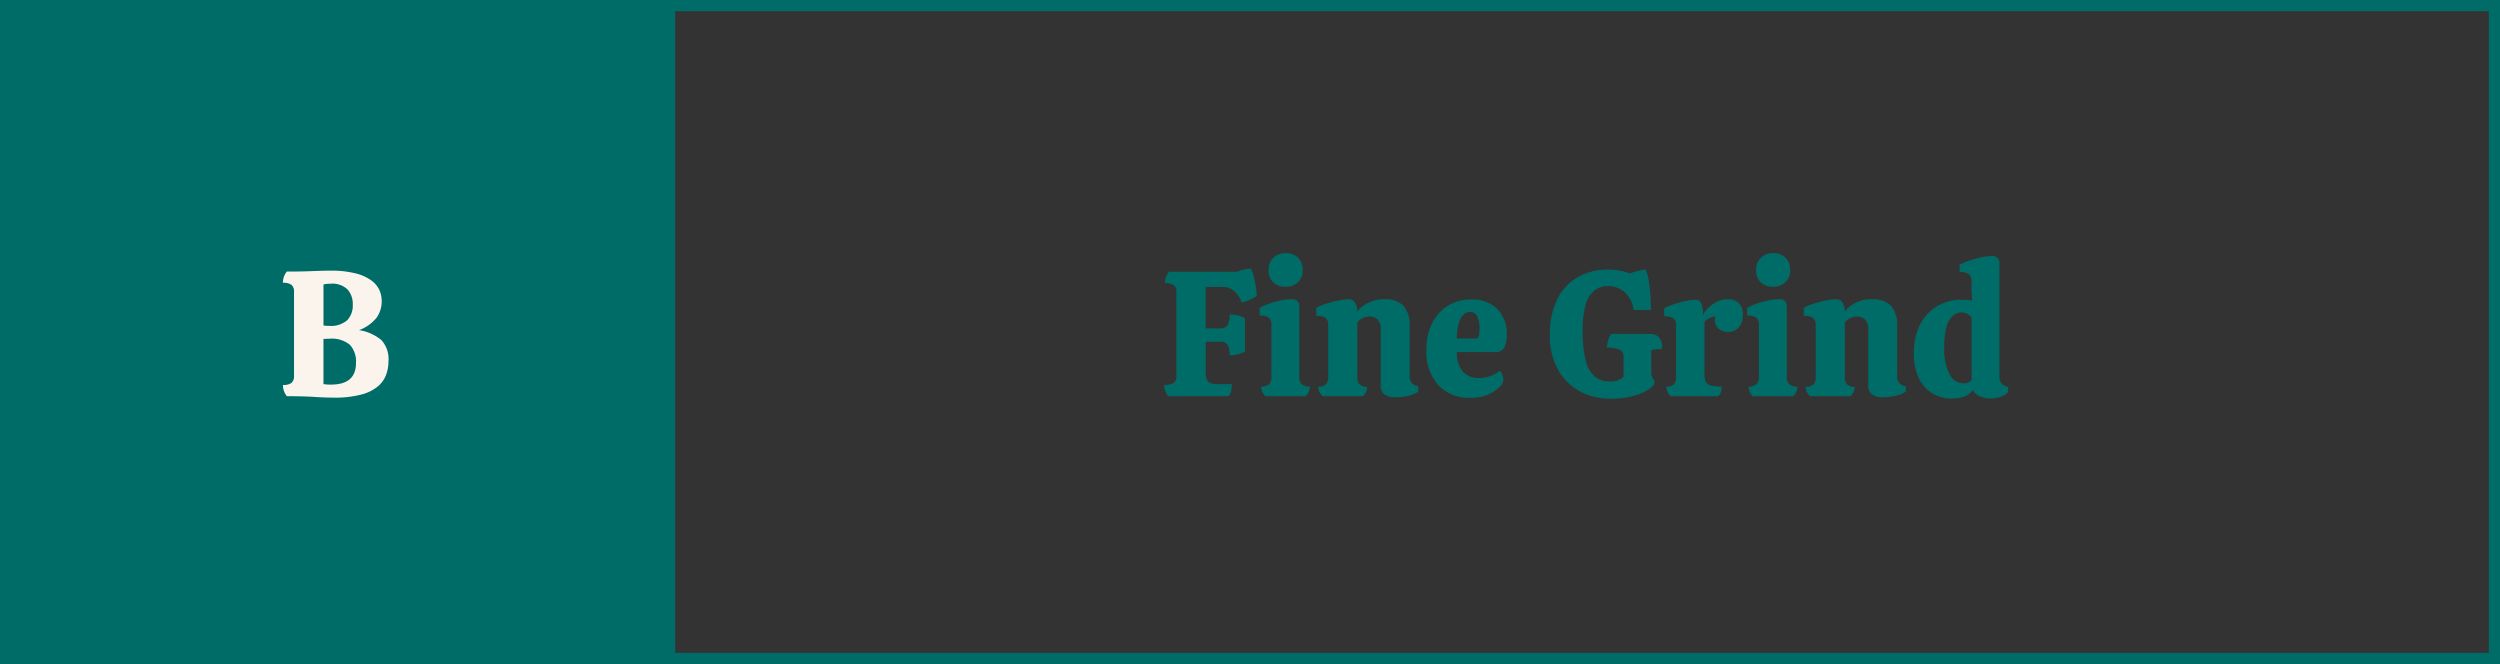
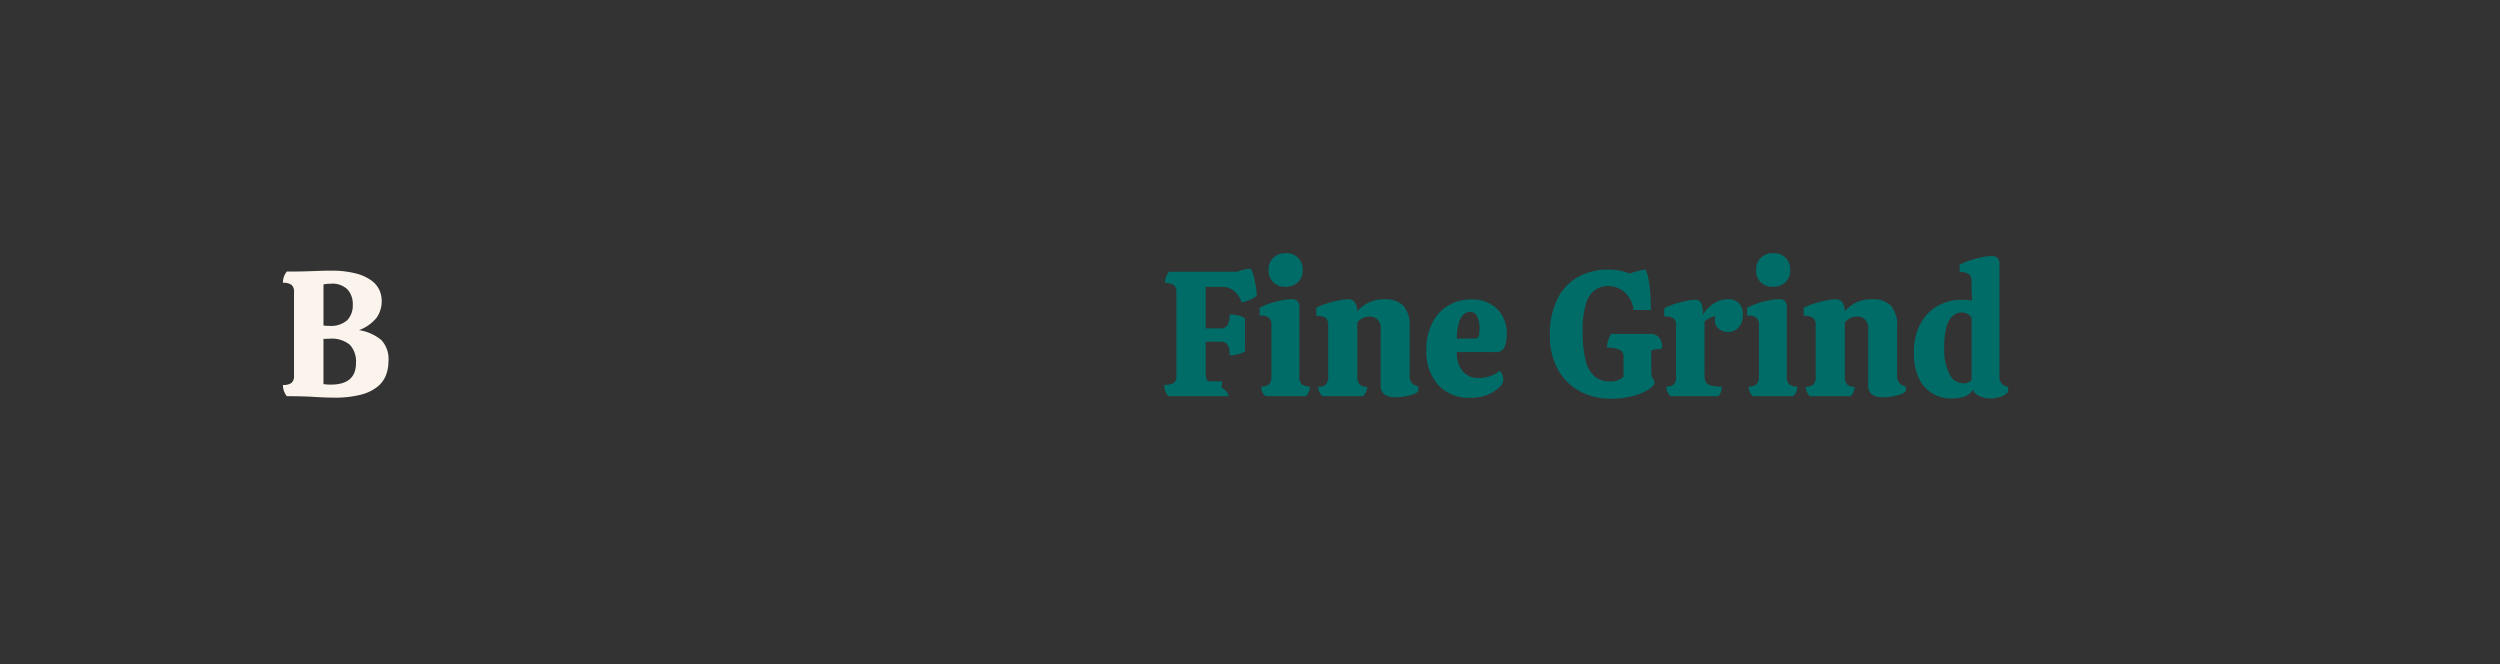
<svg xmlns="http://www.w3.org/2000/svg" width="448" height="119" viewBox="0 0 448 119">
  <rect x="0" y="0" width="448" height="119" fill="#333333" stroke="none" />
  <g id="Group_489" data-name="Group 489" transform="translate(-1168 -548)">
    <g id="Group_241" data-name="Group 241">
      <g id="Rectangle_199" data-name="Rectangle 199" transform="translate(1287 548)" fill="none" stroke="#006c67" stroke-width="2">
-         <rect width="329" height="119" stroke="none" />
-         <rect x="1" y="1" width="327" height="117" fill="none" />
-       </g>
-       <rect id="Rectangle_198" data-name="Rectangle 198" width="119" height="119" transform="translate(1168 548)" fill="#006c67" />
+         </g>
      <path id="Path_3792" data-name="Path 3792" d="M-.176.256q-1.5,0-3.488-.128T-8.592,0a3.1,3.1,0,0,1-.7-2.016A2.456,2.456,0,0,0-7.76-2.384a1.554,1.554,0,0,0,.448-1.264v-15.04a1.554,1.554,0,0,0-.448-1.264A2.456,2.456,0,0,0-9.3-20.32a3.1,3.1,0,0,1,.7-2.016q2.272,0,3.616-.048l2.288-.08q.944-.032,1.9-.032a17.55,17.55,0,0,1,4.576.5,8.061,8.061,0,0,1,2.8,1.28A4.4,4.4,0,0,1,8-18.992a4.77,4.77,0,0,1,.4,1.872,5.092,5.092,0,0,1-.928,3.072A7.222,7.222,0,0,1,4.336-11.84a8.147,8.147,0,0,1,4.016,1.792A5.027,5.027,0,0,1,9.616-6.272,7.148,7.148,0,0,1,9.2-3.856a4.981,4.981,0,0,1-1.488,2.1A7.764,7.764,0,0,1,4.72-.288,18.357,18.357,0,0,1-.176.256Zm-.9-12.864A4.444,4.444,0,0,0,2.24-13.632a3.823,3.823,0,0,0,.976-2.752,3.9,3.9,0,0,0-.944-2.752A3.892,3.892,0,0,0-.72-20.16q-.32,0-.688.032a4.073,4.073,0,0,0-.624.1v7.36q.224.032.48.048T-1.072-12.608ZM-.688-2.08q4.48,0,4.48-3.872a4.394,4.394,0,0,0-1.1-3.264A5.1,5.1,0,0,0-.976-10.3q-.256,0-.56.016t-.5.016v8.1q.224.032.576.064T-.688-2.08Z" transform="translate(1228 619)" fill="#faf4ed" />
-       <path id="Path_3793" data-name="Path 3793" d="M-74.624,0a2.907,2.907,0,0,1-.736-2.048A2.969,2.969,0,0,0-73.616-2.4a1.534,1.534,0,0,0,.432-1.248v-15.04a1.407,1.407,0,0,0-.512-1.248,2.725,2.725,0,0,0-1.536-.352A2.937,2.937,0,0,1-74.5-22.3h12.224a6.064,6.064,0,0,1,2.432-.544,6.16,6.16,0,0,1,.528,1.456q.24.944.384,1.888a10.474,10.474,0,0,1,.144,1.488,4.363,4.363,0,0,1-1.248.736,7.779,7.779,0,0,1-1.472.48,4.65,4.65,0,0,0-1.168-1.92,3.278,3.278,0,0,0-2.448-.864h-2.816v7.424h2.624a1.39,1.39,0,0,0,1.3-.608,3.753,3.753,0,0,0,.368-1.888,6.59,6.59,0,0,1,1.472.176,3.7,3.7,0,0,1,1.28.528v5.92a4.463,4.463,0,0,1-1.264.512,6,6,0,0,1-1.488.192A3.553,3.553,0,0,0-64.016-9.2a1.4,1.4,0,0,0-1.264-.56h-2.656v5.7a2.227,2.227,0,0,0,.384,1.392q.384.5,1.728.5h2.56a6.53,6.53,0,0,1-.112,1.184A1.955,1.955,0,0,1-63.84,0Zm20.96-19.616a2.962,2.962,0,0,1-2.192-.816,2.962,2.962,0,0,1-.816-2.192,2.913,2.913,0,0,1,.848-2.176,3.039,3.039,0,0,1,2.224-.832,2.973,2.973,0,0,1,2.224.832,2.975,2.975,0,0,1,.816,2.176,2.9,2.9,0,0,1-.848,2.192A3.117,3.117,0,0,1-53.664-19.616ZM-57.248,0a2.663,2.663,0,0,1-.544-.768,2.268,2.268,0,0,1-.192-.96,2.019,2.019,0,0,0,1.376-.4,1.752,1.752,0,0,0,.448-1.36v-9.28a1.737,1.737,0,0,0-.4-1.248,2.465,2.465,0,0,0-1.712-.416V-15.84A9.381,9.381,0,0,1-56.8-16.5a16.16,16.16,0,0,1,2.16-.624,9.9,9.9,0,0,1,2.1-.256,1.409,1.409,0,0,1,1.056.336,1.625,1.625,0,0,1,.32,1.136V-3.456a1.632,1.632,0,0,0,.48,1.344,2.215,2.215,0,0,0,1.408.384,2.268,2.268,0,0,1-.192.96A2.663,2.663,0,0,1-50.016,0Zm10.24,0a2.95,2.95,0,0,1-.56-.768,2.046,2.046,0,0,1-.208-.928A1.9,1.9,0,0,0-46.4-2.112a1.844,1.844,0,0,0,.416-1.344V-12.8a1.49,1.49,0,0,0-.464-1.216,2.716,2.716,0,0,0-1.68-.384v-1.44a9.656,9.656,0,0,1,1.872-.768,20.954,20.954,0,0,1,2.208-.56,9.35,9.35,0,0,1,1.648-.208,1.526,1.526,0,0,1,1.1.416,2.774,2.774,0,0,1,.5,1.792,5.947,5.947,0,0,1,2.032-1.6,6.4,6.4,0,0,1,2.864-.608,4.581,4.581,0,0,1,3.376,1.136,5.339,5.339,0,0,1,1.136,3.856v8.736a1.7,1.7,0,0,0,1.536,1.856l.032.928a2.666,2.666,0,0,1-1.024.56,9.055,9.055,0,0,1-1.52.368,9.846,9.846,0,0,1-1.52.128A3.291,3.291,0,0,1-35.92-.32a1.942,1.942,0,0,1-.656-1.632v-9.984a2.364,2.364,0,0,0-.576-1.824,2.044,2.044,0,0,0-1.408-.512,2.786,2.786,0,0,0-2.208,1.056v9.76a1.892,1.892,0,0,0,.4,1.344,1.836,1.836,0,0,0,1.36.416A2.33,2.33,0,0,1-39.744,0Zm26.464.288a7.452,7.452,0,0,1-5.712-2.272A8.908,8.908,0,0,1-28.384-8.32a10.315,10.315,0,0,1,1.056-4.816,7.667,7.667,0,0,1,2.864-3.12,7.818,7.818,0,0,1,4.112-1.088,6.384,6.384,0,0,1,4.624,1.68,6.247,6.247,0,0,1,1.744,4.72,5.26,5.26,0,0,1-.4,2.128,1.611,1.611,0,0,1-1.648.912h-6.912A5.2,5.2,0,0,0-21.776-4.32a3.818,3.818,0,0,0,2.8,1.056A5.879,5.879,0,0,0-16.96-3.6a6.5,6.5,0,0,0,1.728-.944,1.78,1.78,0,0,1,.464.784,2.9,2.9,0,0,1,.176.88,2.077,2.077,0,0,1-.72,1.264A6.242,6.242,0,0,1-17.36-.288,7.972,7.972,0,0,1-20.544.288Zm-2.4-10.624h3.232a.642.642,0,0,0,.688-.416,3.158,3.158,0,0,0,.144-1.024,4.939,4.939,0,0,0-.5-2.7,1.441,1.441,0,0,0-1.168-.656,1.788,1.788,0,0,0-1.088.416,3,3,0,0,0-.9,1.456A10.668,10.668,0,0,0-22.944-10.336ZM4.768.448A11.492,11.492,0,0,1-1.1-.992a9.8,9.8,0,0,1-3.824-4,12.41,12.41,0,0,1-1.344-5.856,14.308,14.308,0,0,1,1.344-6.56A9.2,9.2,0,0,1-1.216-21.36a10.931,10.931,0,0,1,5.44-1.328,13.371,13.371,0,0,1,1.712.128,9.769,9.769,0,0,1,2.16.576,4.642,4.642,0,0,1,.864-.3q.544-.144,1.088-.272a4,4,0,0,1,.864-.128,10.085,10.085,0,0,1,.608,2.352q.192,1.328.256,2.624t.064,2.256h-3.1a5.043,5.043,0,0,0-1.6-3.184,4.46,4.46,0,0,0-3.008-1.1,3.973,3.973,0,0,0-2.3.7A4.675,4.675,0,0,0,.208-16.592,15.945,15.945,0,0,0-.384-11.68a20.364,20.364,0,0,0,.56,5.36A5.338,5.338,0,0,0,1.808-3.5a4.073,4.073,0,0,0,2.608.848,3.372,3.372,0,0,0,2.528-.832V-7.136a1.248,1.248,0,0,0-.736-1.2A5.223,5.223,0,0,0,3.968-8.7a4.815,4.815,0,0,1,.224-1.312,3.222,3.222,0,0,1,.544-1.152h6.912a2.094,2.094,0,0,1,1.44.432,2.009,2.009,0,0,1,.624.944,3.145,3.145,0,0,1,.144.768,1.064,1.064,0,0,1-.16.576,9.493,9.493,0,0,0-.976.048,2.614,2.614,0,0,0-.816.208v3.68a3.049,3.049,0,0,0,.112.992,1.723,1.723,0,0,0,.24.448.985.985,0,0,1,.16.208.782.782,0,0,1,.064.368q0,.576-1.024,1.264A9.824,9.824,0,0,1,8.688-.048,14.327,14.327,0,0,1,4.768.448ZM15.36,0a2.663,2.663,0,0,1-.544-.768,2.268,2.268,0,0,1-.192-.96,1.831,1.831,0,0,0,1.328-.4,1.884,1.884,0,0,0,.4-1.36v-9.248a1.467,1.467,0,0,0-.448-1.2A2.729,2.729,0,0,0,14.24-14.3v-1.44a9.1,9.1,0,0,1,1.824-.784,19.979,19.979,0,0,1,2.08-.544,8.6,8.6,0,0,1,1.6-.208,1.188,1.188,0,0,1,1.072.512,4.652,4.652,0,0,1,.336,2.208,5.2,5.2,0,0,1,1.04-1.328,6.017,6.017,0,0,1,1.552-1.072,4.084,4.084,0,0,1,1.792-.416,2.649,2.649,0,0,1,2.144.768,3,3,0,0,1,.64,1.984,3.433,3.433,0,0,1-.7,2.24,2.379,2.379,0,0,1-1.952.864,2.369,2.369,0,0,1-1.728-.624,1.938,1.938,0,0,1-.64-1.424,2.631,2.631,0,0,1,.1-.8,6.386,6.386,0,0,0-.992.336,3.425,3.425,0,0,0-.96.656v9.6a2.662,2.662,0,0,0,.224,1.184,1.383,1.383,0,0,0,.88.656,6.956,6.956,0,0,0,1.968.208,3.269,3.269,0,0,1-.128.96A1.858,1.858,0,0,1,23.9,0ZM33.7-19.616a2.962,2.962,0,0,1-2.192-.816,2.962,2.962,0,0,1-.816-2.192,2.913,2.913,0,0,1,.848-2.176,3.039,3.039,0,0,1,2.224-.832,2.973,2.973,0,0,1,2.224.832,2.975,2.975,0,0,1,.816,2.176,2.9,2.9,0,0,1-.848,2.192A3.117,3.117,0,0,1,33.7-19.616ZM30.112,0a2.663,2.663,0,0,1-.544-.768,2.268,2.268,0,0,1-.192-.96,2.019,2.019,0,0,0,1.376-.4,1.752,1.752,0,0,0,.448-1.36v-9.28a1.737,1.737,0,0,0-.4-1.248,2.465,2.465,0,0,0-1.712-.416V-15.84A9.381,9.381,0,0,1,30.56-16.5a16.16,16.16,0,0,1,2.16-.624,9.9,9.9,0,0,1,2.1-.256,1.409,1.409,0,0,1,1.056.336,1.625,1.625,0,0,1,.32,1.136V-3.456a1.632,1.632,0,0,0,.48,1.344,2.215,2.215,0,0,0,1.408.384,2.268,2.268,0,0,1-.192.96A2.663,2.663,0,0,1,37.344,0Zm10.24,0a2.95,2.95,0,0,1-.56-.768,2.046,2.046,0,0,1-.208-.928,1.9,1.9,0,0,0,1.376-.416,1.844,1.844,0,0,0,.416-1.344V-12.8a1.49,1.49,0,0,0-.464-1.216,2.716,2.716,0,0,0-1.68-.384v-1.44a9.656,9.656,0,0,1,1.872-.768,20.954,20.954,0,0,1,2.208-.56,9.35,9.35,0,0,1,1.648-.208,1.526,1.526,0,0,1,1.1.416,2.774,2.774,0,0,1,.5,1.792,5.947,5.947,0,0,1,2.032-1.6,6.4,6.4,0,0,1,2.864-.608,4.581,4.581,0,0,1,3.376,1.136,5.339,5.339,0,0,1,1.136,3.856v8.736A1.7,1.7,0,0,0,57.5-1.792l.032.928a2.666,2.666,0,0,1-1.024.56,9.055,9.055,0,0,1-1.52.368,9.846,9.846,0,0,1-1.52.128A3.291,3.291,0,0,1,51.44-.32a1.942,1.942,0,0,1-.656-1.632v-9.984a2.364,2.364,0,0,0-.576-1.824,2.044,2.044,0,0,0-1.408-.512,2.786,2.786,0,0,0-2.208,1.056v9.76a1.892,1.892,0,0,0,.4,1.344,1.836,1.836,0,0,0,1.36.416A2.33,2.33,0,0,1,47.616,0ZM65.6.416a6.378,6.378,0,0,1-3.248-.88A6.361,6.361,0,0,1,59.9-3.136a9.76,9.76,0,0,1-.928-4.512,10.894,10.894,0,0,1,1.2-5.376,7.952,7.952,0,0,1,3.136-3.2,8.522,8.522,0,0,1,4.144-1.056q.416,0,.928.032t1.024.1l-.1-1.92v-1.6a1.557,1.557,0,0,0-.416-1.152,2.534,2.534,0,0,0-1.728-.416v-1.312a10.465,10.465,0,0,1,1.888-.8,18.72,18.72,0,0,1,2.144-.56,9.235,9.235,0,0,1,1.7-.208,1.468,1.468,0,0,1,1.072.336,1.572,1.572,0,0,1,.336,1.136v20.1A1.7,1.7,0,0,0,75.84-1.7l.032.9A2.68,2.68,0,0,1,74.5.112a6.029,6.029,0,0,1-1.888.3,4.779,4.779,0,0,1-1.76-.368,2.365,2.365,0,0,1-1.312-1.136,3.241,3.241,0,0,1-1.648,1.2A7.72,7.72,0,0,1,65.6.416ZM67.808-2.3a1.907,1.907,0,0,0,1.5-.576v-11.2a2.105,2.105,0,0,0-1.792-.928,2.377,2.377,0,0,0-1.568.592,4.034,4.034,0,0,0-1.12,1.952,13.1,13.1,0,0,0-.416,3.7,9.534,9.534,0,0,0,.976,4.88A2.824,2.824,0,0,0,67.808-2.3Z" transform="translate(1452 619)" fill="#006c67" />
+       <path id="Path_3793" data-name="Path 3793" d="M-74.624,0a2.907,2.907,0,0,1-.736-2.048A2.969,2.969,0,0,0-73.616-2.4a1.534,1.534,0,0,0,.432-1.248v-15.04a1.407,1.407,0,0,0-.512-1.248,2.725,2.725,0,0,0-1.536-.352A2.937,2.937,0,0,1-74.5-22.3h12.224a6.064,6.064,0,0,1,2.432-.544,6.16,6.16,0,0,1,.528,1.456q.24.944.384,1.888a10.474,10.474,0,0,1,.144,1.488,4.363,4.363,0,0,1-1.248.736,7.779,7.779,0,0,1-1.472.48,4.65,4.65,0,0,0-1.168-1.92,3.278,3.278,0,0,0-2.448-.864h-2.816v7.424h2.624a1.39,1.39,0,0,0,1.3-.608,3.753,3.753,0,0,0,.368-1.888,6.59,6.59,0,0,1,1.472.176,3.7,3.7,0,0,1,1.28.528v5.92a4.463,4.463,0,0,1-1.264.512,6,6,0,0,1-1.488.192A3.553,3.553,0,0,0-64.016-9.2a1.4,1.4,0,0,0-1.264-.56h-2.656v5.7a2.227,2.227,0,0,0,.384,1.392h2.56a6.53,6.53,0,0,1-.112,1.184A1.955,1.955,0,0,1-63.84,0Zm20.96-19.616a2.962,2.962,0,0,1-2.192-.816,2.962,2.962,0,0,1-.816-2.192,2.913,2.913,0,0,1,.848-2.176,3.039,3.039,0,0,1,2.224-.832,2.973,2.973,0,0,1,2.224.832,2.975,2.975,0,0,1,.816,2.176,2.9,2.9,0,0,1-.848,2.192A3.117,3.117,0,0,1-53.664-19.616ZM-57.248,0a2.663,2.663,0,0,1-.544-.768,2.268,2.268,0,0,1-.192-.96,2.019,2.019,0,0,0,1.376-.4,1.752,1.752,0,0,0,.448-1.36v-9.28a1.737,1.737,0,0,0-.4-1.248,2.465,2.465,0,0,0-1.712-.416V-15.84A9.381,9.381,0,0,1-56.8-16.5a16.16,16.16,0,0,1,2.16-.624,9.9,9.9,0,0,1,2.1-.256,1.409,1.409,0,0,1,1.056.336,1.625,1.625,0,0,1,.32,1.136V-3.456a1.632,1.632,0,0,0,.48,1.344,2.215,2.215,0,0,0,1.408.384,2.268,2.268,0,0,1-.192.96A2.663,2.663,0,0,1-50.016,0Zm10.24,0a2.95,2.95,0,0,1-.56-.768,2.046,2.046,0,0,1-.208-.928A1.9,1.9,0,0,0-46.4-2.112a1.844,1.844,0,0,0,.416-1.344V-12.8a1.49,1.49,0,0,0-.464-1.216,2.716,2.716,0,0,0-1.68-.384v-1.44a9.656,9.656,0,0,1,1.872-.768,20.954,20.954,0,0,1,2.208-.56,9.35,9.35,0,0,1,1.648-.208,1.526,1.526,0,0,1,1.1.416,2.774,2.774,0,0,1,.5,1.792,5.947,5.947,0,0,1,2.032-1.6,6.4,6.4,0,0,1,2.864-.608,4.581,4.581,0,0,1,3.376,1.136,5.339,5.339,0,0,1,1.136,3.856v8.736a1.7,1.7,0,0,0,1.536,1.856l.032.928a2.666,2.666,0,0,1-1.024.56,9.055,9.055,0,0,1-1.52.368,9.846,9.846,0,0,1-1.52.128A3.291,3.291,0,0,1-35.92-.32a1.942,1.942,0,0,1-.656-1.632v-9.984a2.364,2.364,0,0,0-.576-1.824,2.044,2.044,0,0,0-1.408-.512,2.786,2.786,0,0,0-2.208,1.056v9.76a1.892,1.892,0,0,0,.4,1.344,1.836,1.836,0,0,0,1.36.416A2.33,2.33,0,0,1-39.744,0Zm26.464.288a7.452,7.452,0,0,1-5.712-2.272A8.908,8.908,0,0,1-28.384-8.32a10.315,10.315,0,0,1,1.056-4.816,7.667,7.667,0,0,1,2.864-3.12,7.818,7.818,0,0,1,4.112-1.088,6.384,6.384,0,0,1,4.624,1.68,6.247,6.247,0,0,1,1.744,4.72,5.26,5.26,0,0,1-.4,2.128,1.611,1.611,0,0,1-1.648.912h-6.912A5.2,5.2,0,0,0-21.776-4.32a3.818,3.818,0,0,0,2.8,1.056A5.879,5.879,0,0,0-16.96-3.6a6.5,6.5,0,0,0,1.728-.944,1.78,1.78,0,0,1,.464.784,2.9,2.9,0,0,1,.176.88,2.077,2.077,0,0,1-.72,1.264A6.242,6.242,0,0,1-17.36-.288,7.972,7.972,0,0,1-20.544.288Zm-2.4-10.624h3.232a.642.642,0,0,0,.688-.416,3.158,3.158,0,0,0,.144-1.024,4.939,4.939,0,0,0-.5-2.7,1.441,1.441,0,0,0-1.168-.656,1.788,1.788,0,0,0-1.088.416,3,3,0,0,0-.9,1.456A10.668,10.668,0,0,0-22.944-10.336ZM4.768.448A11.492,11.492,0,0,1-1.1-.992a9.8,9.8,0,0,1-3.824-4,12.41,12.41,0,0,1-1.344-5.856,14.308,14.308,0,0,1,1.344-6.56A9.2,9.2,0,0,1-1.216-21.36a10.931,10.931,0,0,1,5.44-1.328,13.371,13.371,0,0,1,1.712.128,9.769,9.769,0,0,1,2.16.576,4.642,4.642,0,0,1,.864-.3q.544-.144,1.088-.272a4,4,0,0,1,.864-.128,10.085,10.085,0,0,1,.608,2.352q.192,1.328.256,2.624t.064,2.256h-3.1a5.043,5.043,0,0,0-1.6-3.184,4.46,4.46,0,0,0-3.008-1.1,3.973,3.973,0,0,0-2.3.7A4.675,4.675,0,0,0,.208-16.592,15.945,15.945,0,0,0-.384-11.68a20.364,20.364,0,0,0,.56,5.36A5.338,5.338,0,0,0,1.808-3.5a4.073,4.073,0,0,0,2.608.848,3.372,3.372,0,0,0,2.528-.832V-7.136a1.248,1.248,0,0,0-.736-1.2A5.223,5.223,0,0,0,3.968-8.7a4.815,4.815,0,0,1,.224-1.312,3.222,3.222,0,0,1,.544-1.152h6.912a2.094,2.094,0,0,1,1.44.432,2.009,2.009,0,0,1,.624.944,3.145,3.145,0,0,1,.144.768,1.064,1.064,0,0,1-.16.576,9.493,9.493,0,0,0-.976.048,2.614,2.614,0,0,0-.816.208v3.68a3.049,3.049,0,0,0,.112.992,1.723,1.723,0,0,0,.24.448.985.985,0,0,1,.16.208.782.782,0,0,1,.064.368q0,.576-1.024,1.264A9.824,9.824,0,0,1,8.688-.048,14.327,14.327,0,0,1,4.768.448ZM15.36,0a2.663,2.663,0,0,1-.544-.768,2.268,2.268,0,0,1-.192-.96,1.831,1.831,0,0,0,1.328-.4,1.884,1.884,0,0,0,.4-1.36v-9.248a1.467,1.467,0,0,0-.448-1.2A2.729,2.729,0,0,0,14.24-14.3v-1.44a9.1,9.1,0,0,1,1.824-.784,19.979,19.979,0,0,1,2.08-.544,8.6,8.6,0,0,1,1.6-.208,1.188,1.188,0,0,1,1.072.512,4.652,4.652,0,0,1,.336,2.208,5.2,5.2,0,0,1,1.04-1.328,6.017,6.017,0,0,1,1.552-1.072,4.084,4.084,0,0,1,1.792-.416,2.649,2.649,0,0,1,2.144.768,3,3,0,0,1,.64,1.984,3.433,3.433,0,0,1-.7,2.24,2.379,2.379,0,0,1-1.952.864,2.369,2.369,0,0,1-1.728-.624,1.938,1.938,0,0,1-.64-1.424,2.631,2.631,0,0,1,.1-.8,6.386,6.386,0,0,0-.992.336,3.425,3.425,0,0,0-.96.656v9.6a2.662,2.662,0,0,0,.224,1.184,1.383,1.383,0,0,0,.88.656,6.956,6.956,0,0,0,1.968.208,3.269,3.269,0,0,1-.128.96A1.858,1.858,0,0,1,23.9,0ZM33.7-19.616a2.962,2.962,0,0,1-2.192-.816,2.962,2.962,0,0,1-.816-2.192,2.913,2.913,0,0,1,.848-2.176,3.039,3.039,0,0,1,2.224-.832,2.973,2.973,0,0,1,2.224.832,2.975,2.975,0,0,1,.816,2.176,2.9,2.9,0,0,1-.848,2.192A3.117,3.117,0,0,1,33.7-19.616ZM30.112,0a2.663,2.663,0,0,1-.544-.768,2.268,2.268,0,0,1-.192-.96,2.019,2.019,0,0,0,1.376-.4,1.752,1.752,0,0,0,.448-1.36v-9.28a1.737,1.737,0,0,0-.4-1.248,2.465,2.465,0,0,0-1.712-.416V-15.84A9.381,9.381,0,0,1,30.56-16.5a16.16,16.16,0,0,1,2.16-.624,9.9,9.9,0,0,1,2.1-.256,1.409,1.409,0,0,1,1.056.336,1.625,1.625,0,0,1,.32,1.136V-3.456a1.632,1.632,0,0,0,.48,1.344,2.215,2.215,0,0,0,1.408.384,2.268,2.268,0,0,1-.192.96A2.663,2.663,0,0,1,37.344,0Zm10.24,0a2.95,2.95,0,0,1-.56-.768,2.046,2.046,0,0,1-.208-.928,1.9,1.9,0,0,0,1.376-.416,1.844,1.844,0,0,0,.416-1.344V-12.8a1.49,1.49,0,0,0-.464-1.216,2.716,2.716,0,0,0-1.68-.384v-1.44a9.656,9.656,0,0,1,1.872-.768,20.954,20.954,0,0,1,2.208-.56,9.35,9.35,0,0,1,1.648-.208,1.526,1.526,0,0,1,1.1.416,2.774,2.774,0,0,1,.5,1.792,5.947,5.947,0,0,1,2.032-1.6,6.4,6.4,0,0,1,2.864-.608,4.581,4.581,0,0,1,3.376,1.136,5.339,5.339,0,0,1,1.136,3.856v8.736A1.7,1.7,0,0,0,57.5-1.792l.032.928a2.666,2.666,0,0,1-1.024.56,9.055,9.055,0,0,1-1.52.368,9.846,9.846,0,0,1-1.52.128A3.291,3.291,0,0,1,51.44-.32a1.942,1.942,0,0,1-.656-1.632v-9.984a2.364,2.364,0,0,0-.576-1.824,2.044,2.044,0,0,0-1.408-.512,2.786,2.786,0,0,0-2.208,1.056v9.76a1.892,1.892,0,0,0,.4,1.344,1.836,1.836,0,0,0,1.36.416A2.33,2.33,0,0,1,47.616,0ZM65.6.416a6.378,6.378,0,0,1-3.248-.88A6.361,6.361,0,0,1,59.9-3.136a9.76,9.76,0,0,1-.928-4.512,10.894,10.894,0,0,1,1.2-5.376,7.952,7.952,0,0,1,3.136-3.2,8.522,8.522,0,0,1,4.144-1.056q.416,0,.928.032t1.024.1l-.1-1.92v-1.6a1.557,1.557,0,0,0-.416-1.152,2.534,2.534,0,0,0-1.728-.416v-1.312a10.465,10.465,0,0,1,1.888-.8,18.72,18.72,0,0,1,2.144-.56,9.235,9.235,0,0,1,1.7-.208,1.468,1.468,0,0,1,1.072.336,1.572,1.572,0,0,1,.336,1.136v20.1A1.7,1.7,0,0,0,75.84-1.7l.032.9A2.68,2.68,0,0,1,74.5.112a6.029,6.029,0,0,1-1.888.3,4.779,4.779,0,0,1-1.76-.368,2.365,2.365,0,0,1-1.312-1.136,3.241,3.241,0,0,1-1.648,1.2A7.72,7.72,0,0,1,65.6.416ZM67.808-2.3a1.907,1.907,0,0,0,1.5-.576v-11.2a2.105,2.105,0,0,0-1.792-.928,2.377,2.377,0,0,0-1.568.592,4.034,4.034,0,0,0-1.12,1.952,13.1,13.1,0,0,0-.416,3.7,9.534,9.534,0,0,0,.976,4.88A2.824,2.824,0,0,0,67.808-2.3Z" transform="translate(1452 619)" fill="#006c67" />
    </g>
  </g>
</svg>